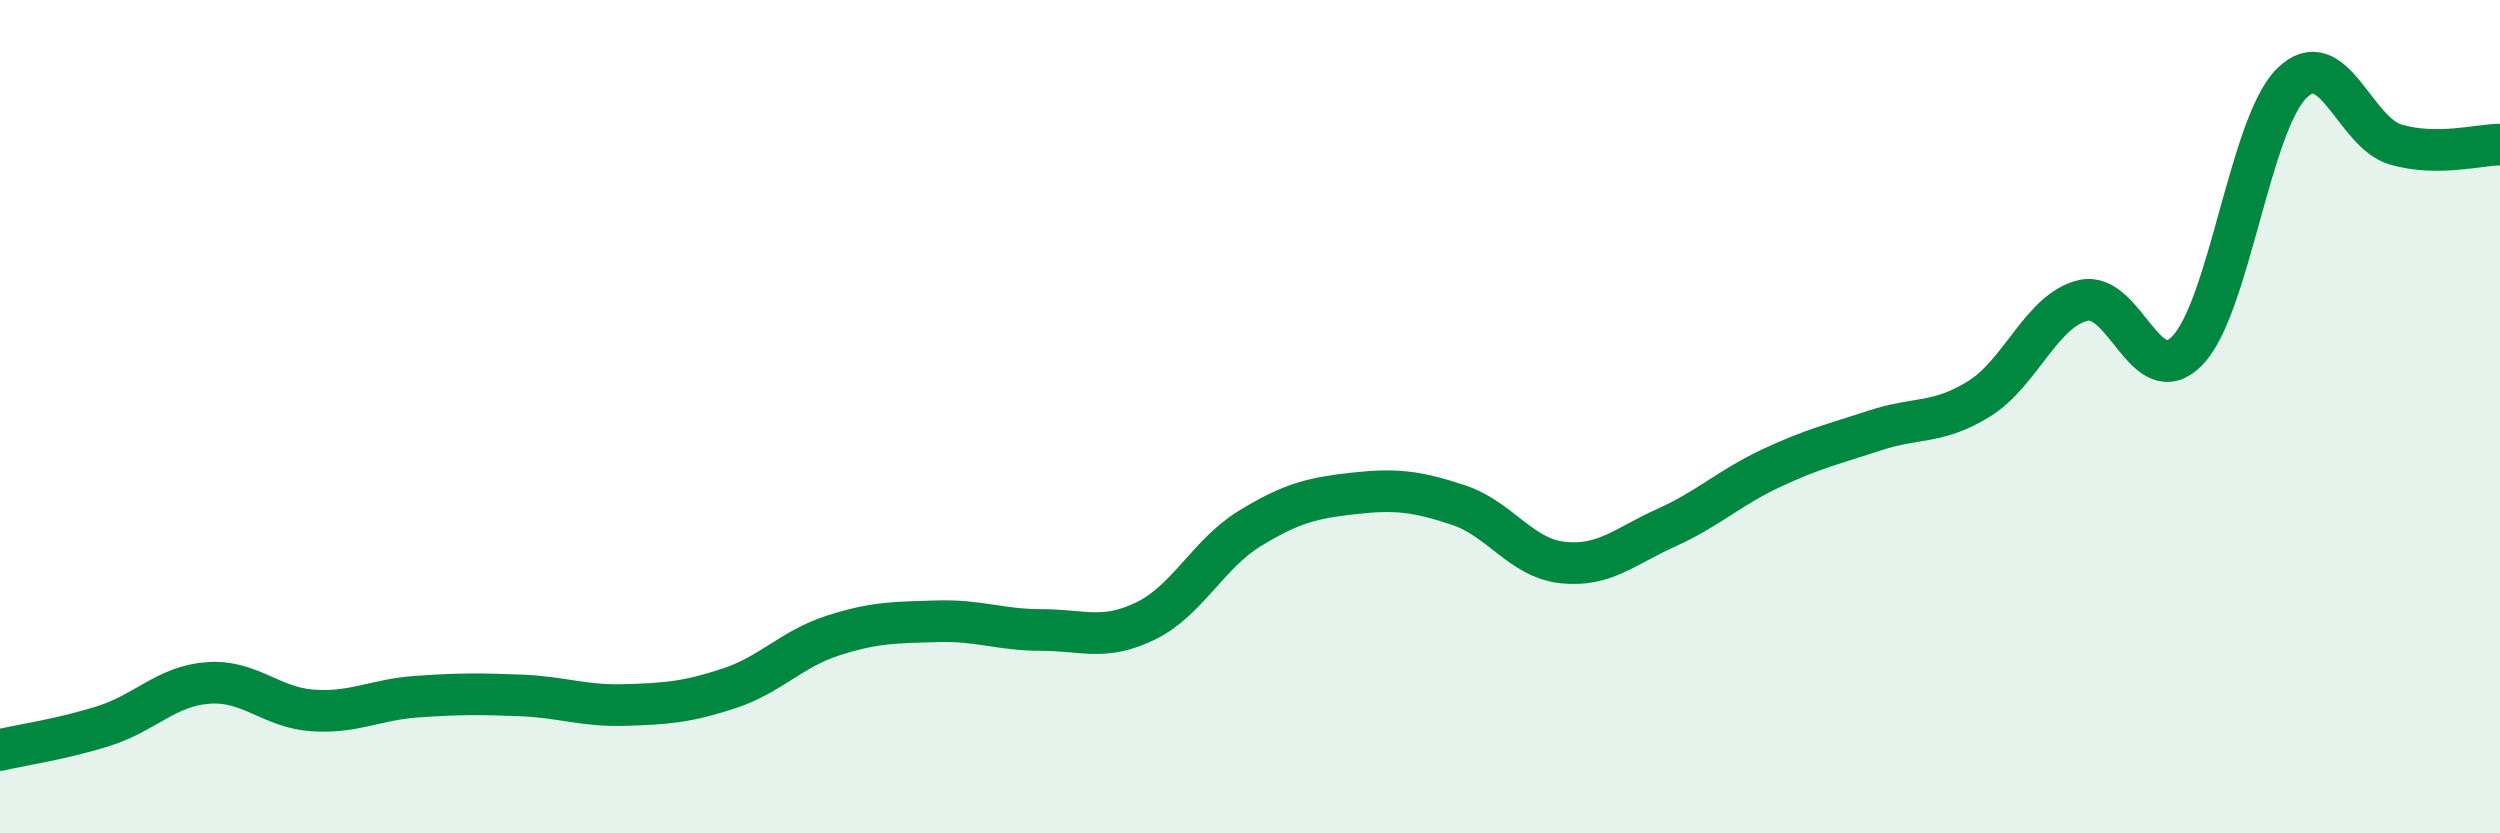
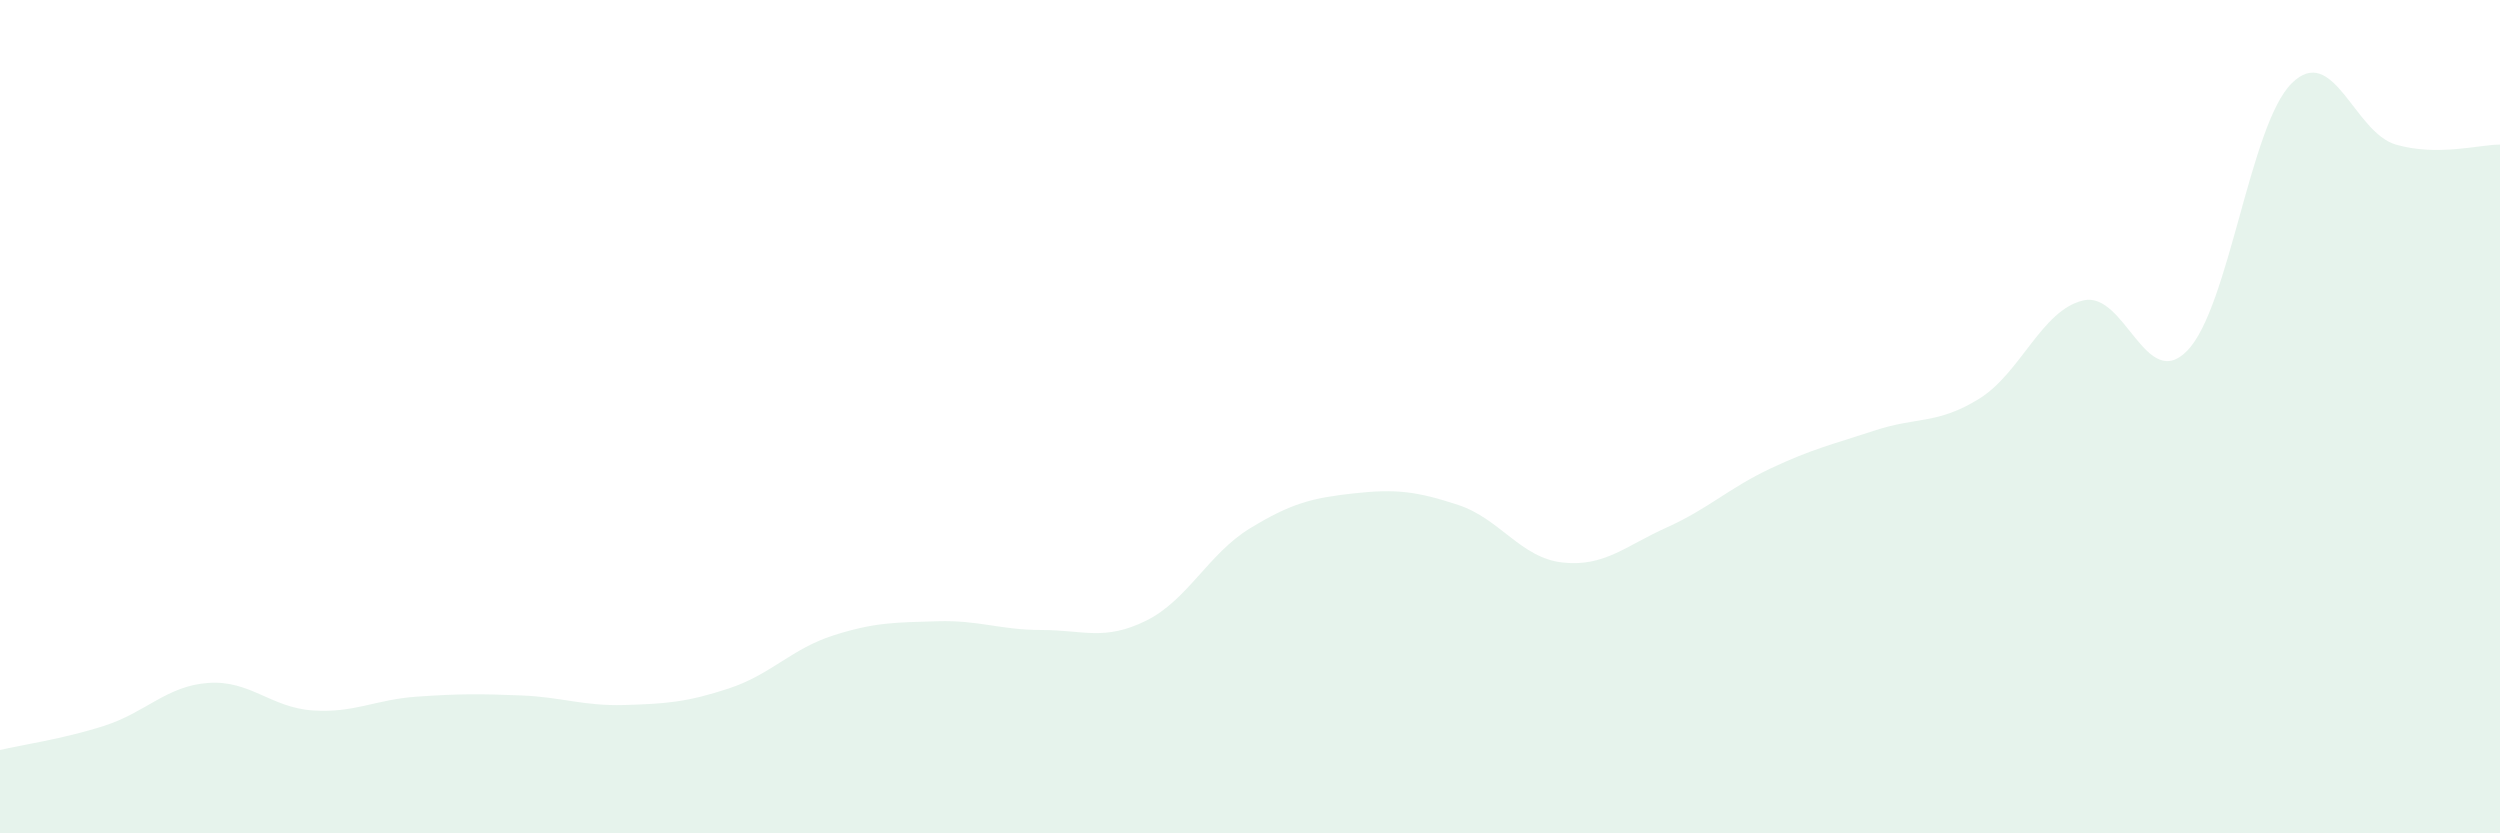
<svg xmlns="http://www.w3.org/2000/svg" width="60" height="20" viewBox="0 0 60 20">
  <path d="M 0,18 C 0.5,17.88 1.5,17.74 2.5,17.42 C 3.5,17.1 4,16.46 5,16.39 C 6,16.32 6.5,16.98 7.5,17.05 C 8.5,17.12 9,16.79 10,16.72 C 11,16.65 11.5,16.65 12.5,16.69 C 13.5,16.73 14,16.95 15,16.92 C 16,16.89 16.5,16.85 17.5,16.52 C 18.5,16.19 19,15.57 20,15.25 C 21,14.93 21.5,14.94 22.5,14.91 C 23.5,14.88 24,15.12 25,15.12 C 26,15.12 26.5,15.39 27.5,14.9 C 28.5,14.41 29,13.29 30,12.68 C 31,12.07 31.5,11.95 32.5,11.84 C 33.5,11.73 34,11.79 35,12.12 C 36,12.45 36.5,13.39 37.5,13.5 C 38.5,13.61 39,13.11 40,12.66 C 41,12.21 41.5,11.71 42.5,11.24 C 43.5,10.77 44,10.66 45,10.33 C 46,10 46.5,10.19 47.5,9.57 C 48.5,8.95 49,7.44 50,7.21 C 51,6.98 51.5,9.45 52.5,8.41 C 53.5,7.37 54,2.99 55,2 C 56,1.01 56.5,3.18 57.5,3.47 C 58.5,3.76 59.5,3.47 60,3.47L60 20L0 20Z" fill="#008740" opacity="0.1" stroke-linecap="round" stroke-linejoin="round" />
-   <path d="M 0,18 C 0.5,17.88 1.5,17.74 2.5,17.42 C 3.5,17.1 4,16.46 5,16.39 C 6,16.32 6.5,16.98 7.5,17.05 C 8.5,17.12 9,16.79 10,16.72 C 11,16.65 11.5,16.65 12.5,16.69 C 13.5,16.73 14,16.95 15,16.92 C 16,16.89 16.5,16.85 17.5,16.52 C 18.5,16.19 19,15.57 20,15.25 C 21,14.93 21.5,14.94 22.5,14.91 C 23.5,14.88 24,15.12 25,15.12 C 26,15.12 26.5,15.39 27.5,14.9 C 28.5,14.41 29,13.29 30,12.68 C 31,12.07 31.5,11.95 32.5,11.84 C 33.5,11.73 34,11.79 35,12.12 C 36,12.45 36.5,13.39 37.5,13.5 C 38.5,13.61 39,13.11 40,12.66 C 41,12.21 41.5,11.71 42.5,11.24 C 43.5,10.77 44,10.66 45,10.33 C 46,10 46.5,10.19 47.5,9.57 C 48.5,8.95 49,7.44 50,7.21 C 51,6.98 51.5,9.45 52.5,8.41 C 53.5,7.37 54,2.99 55,2 C 56,1.01 56.5,3.18 57.5,3.47 C 58.5,3.76 59.5,3.47 60,3.47" stroke="#008740" stroke-width="1" fill="none" stroke-linecap="round" stroke-linejoin="round" />
</svg>